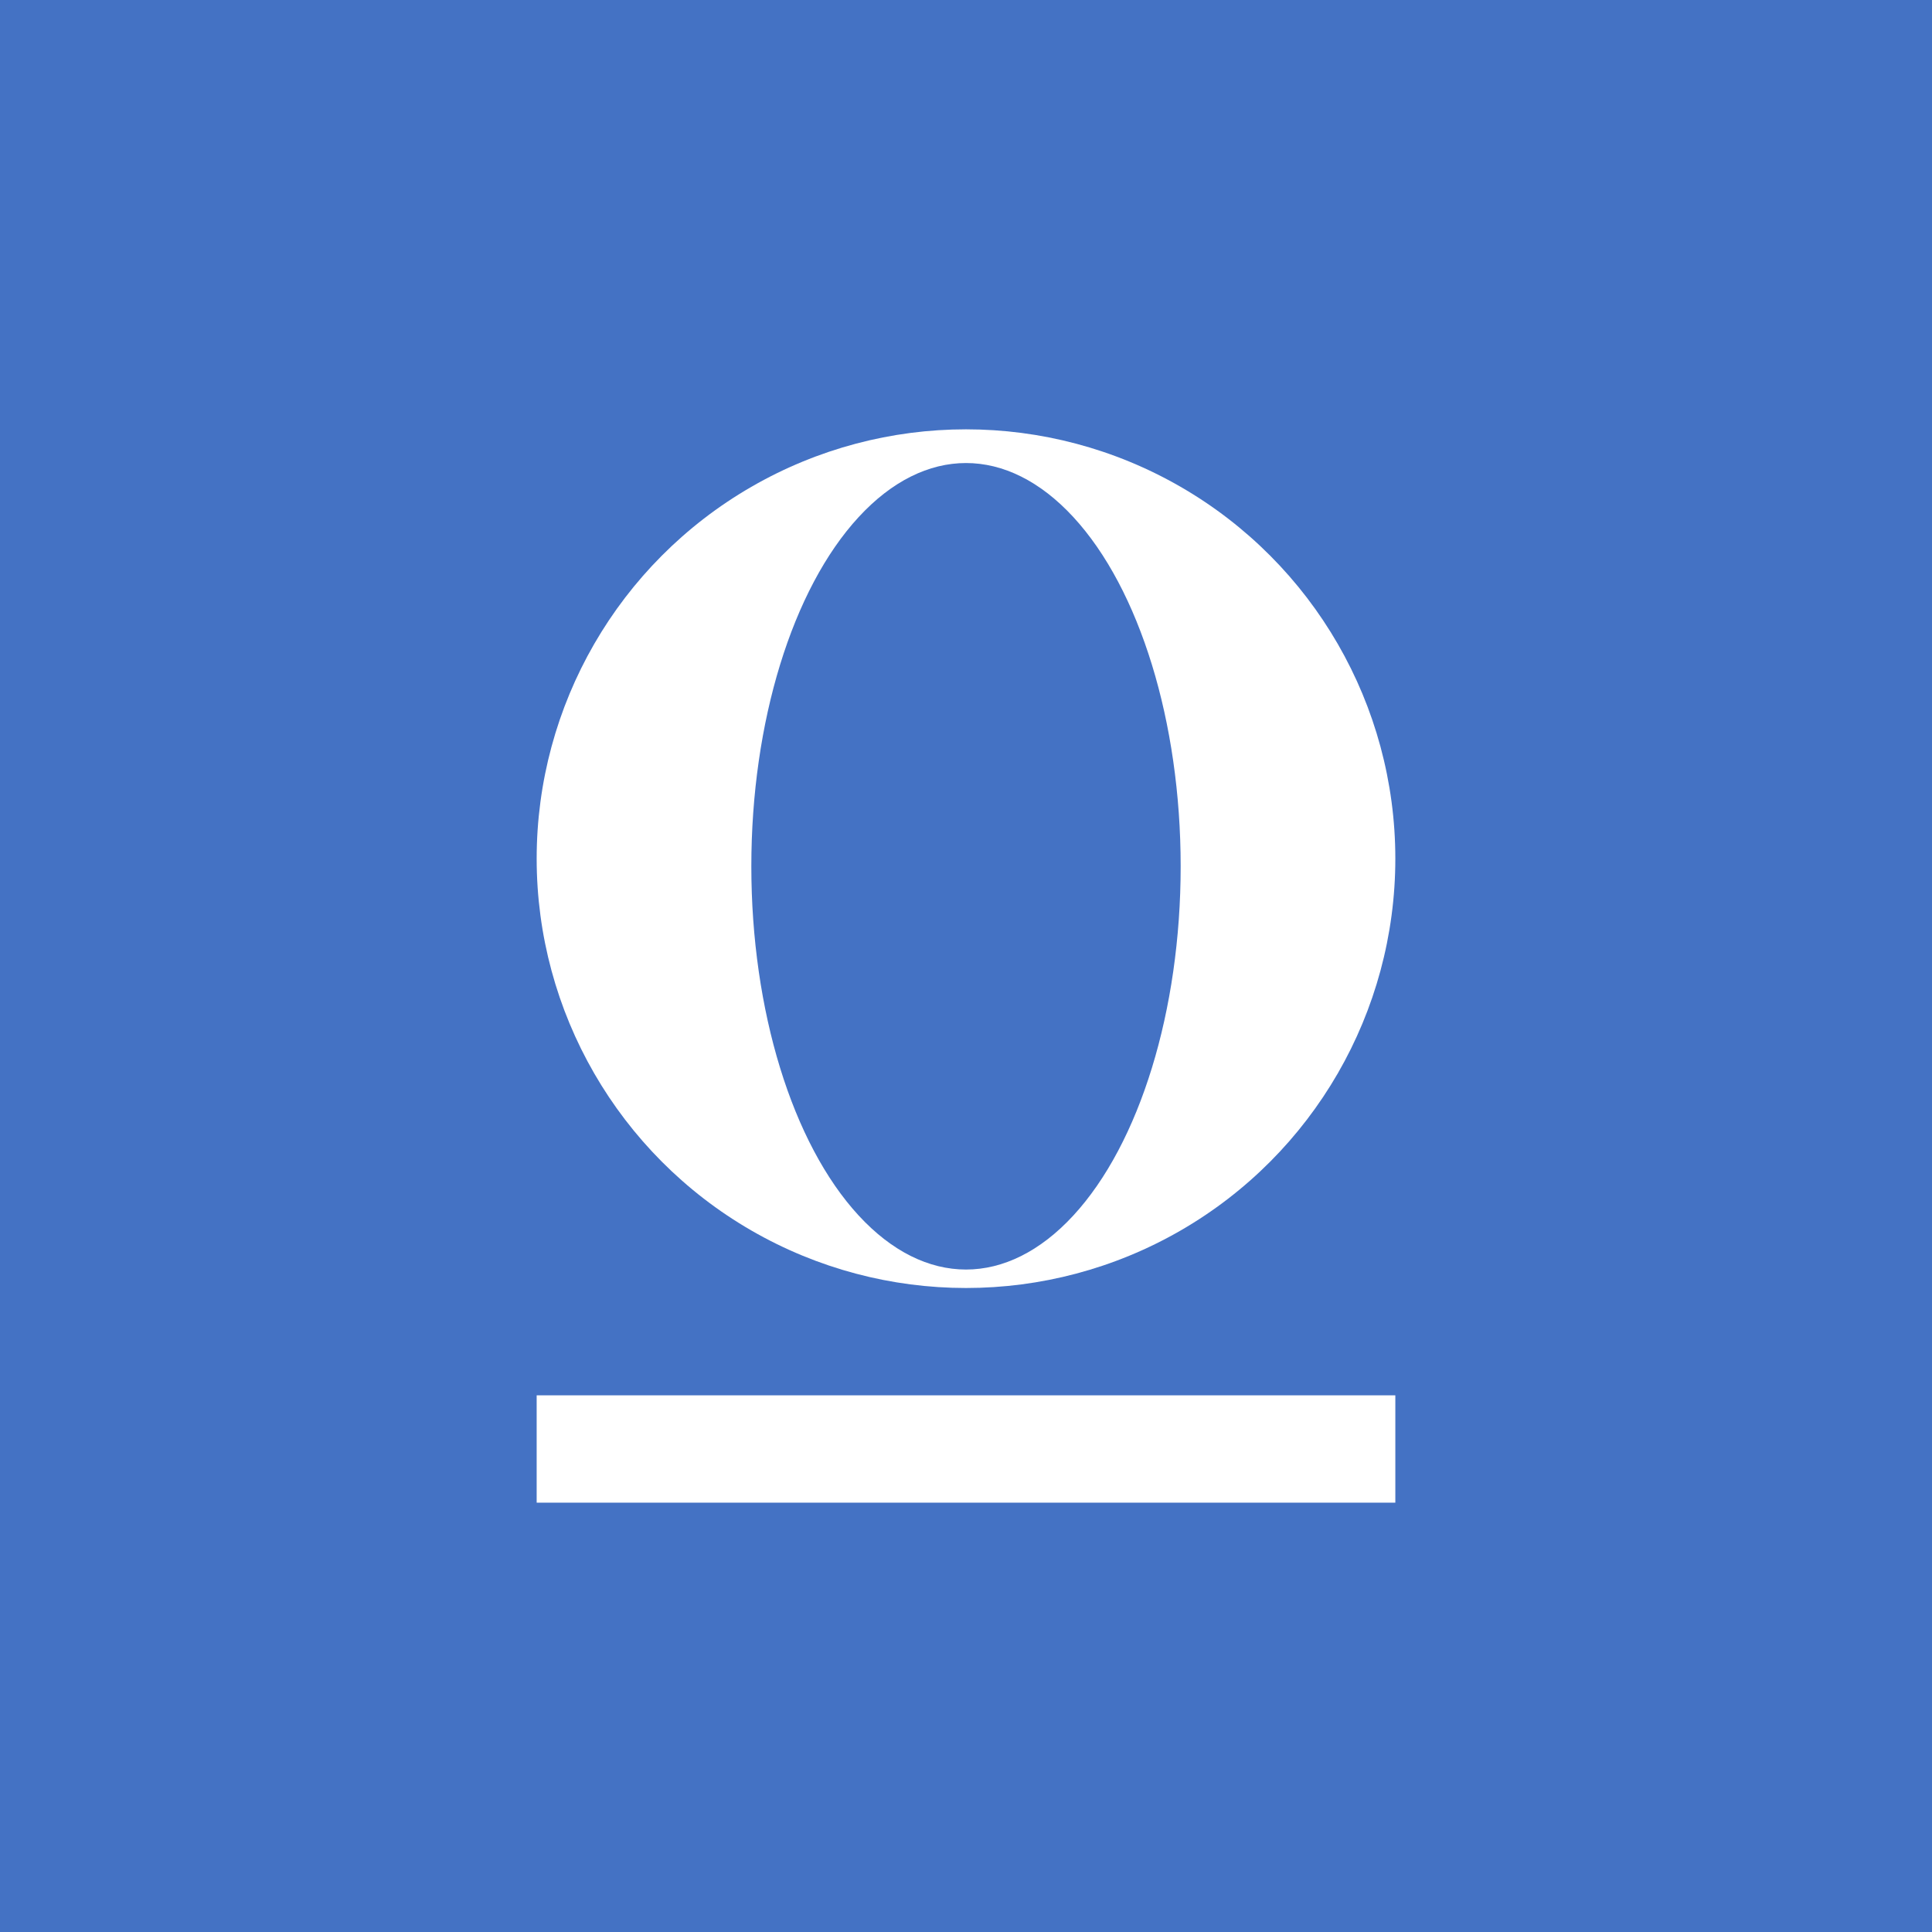
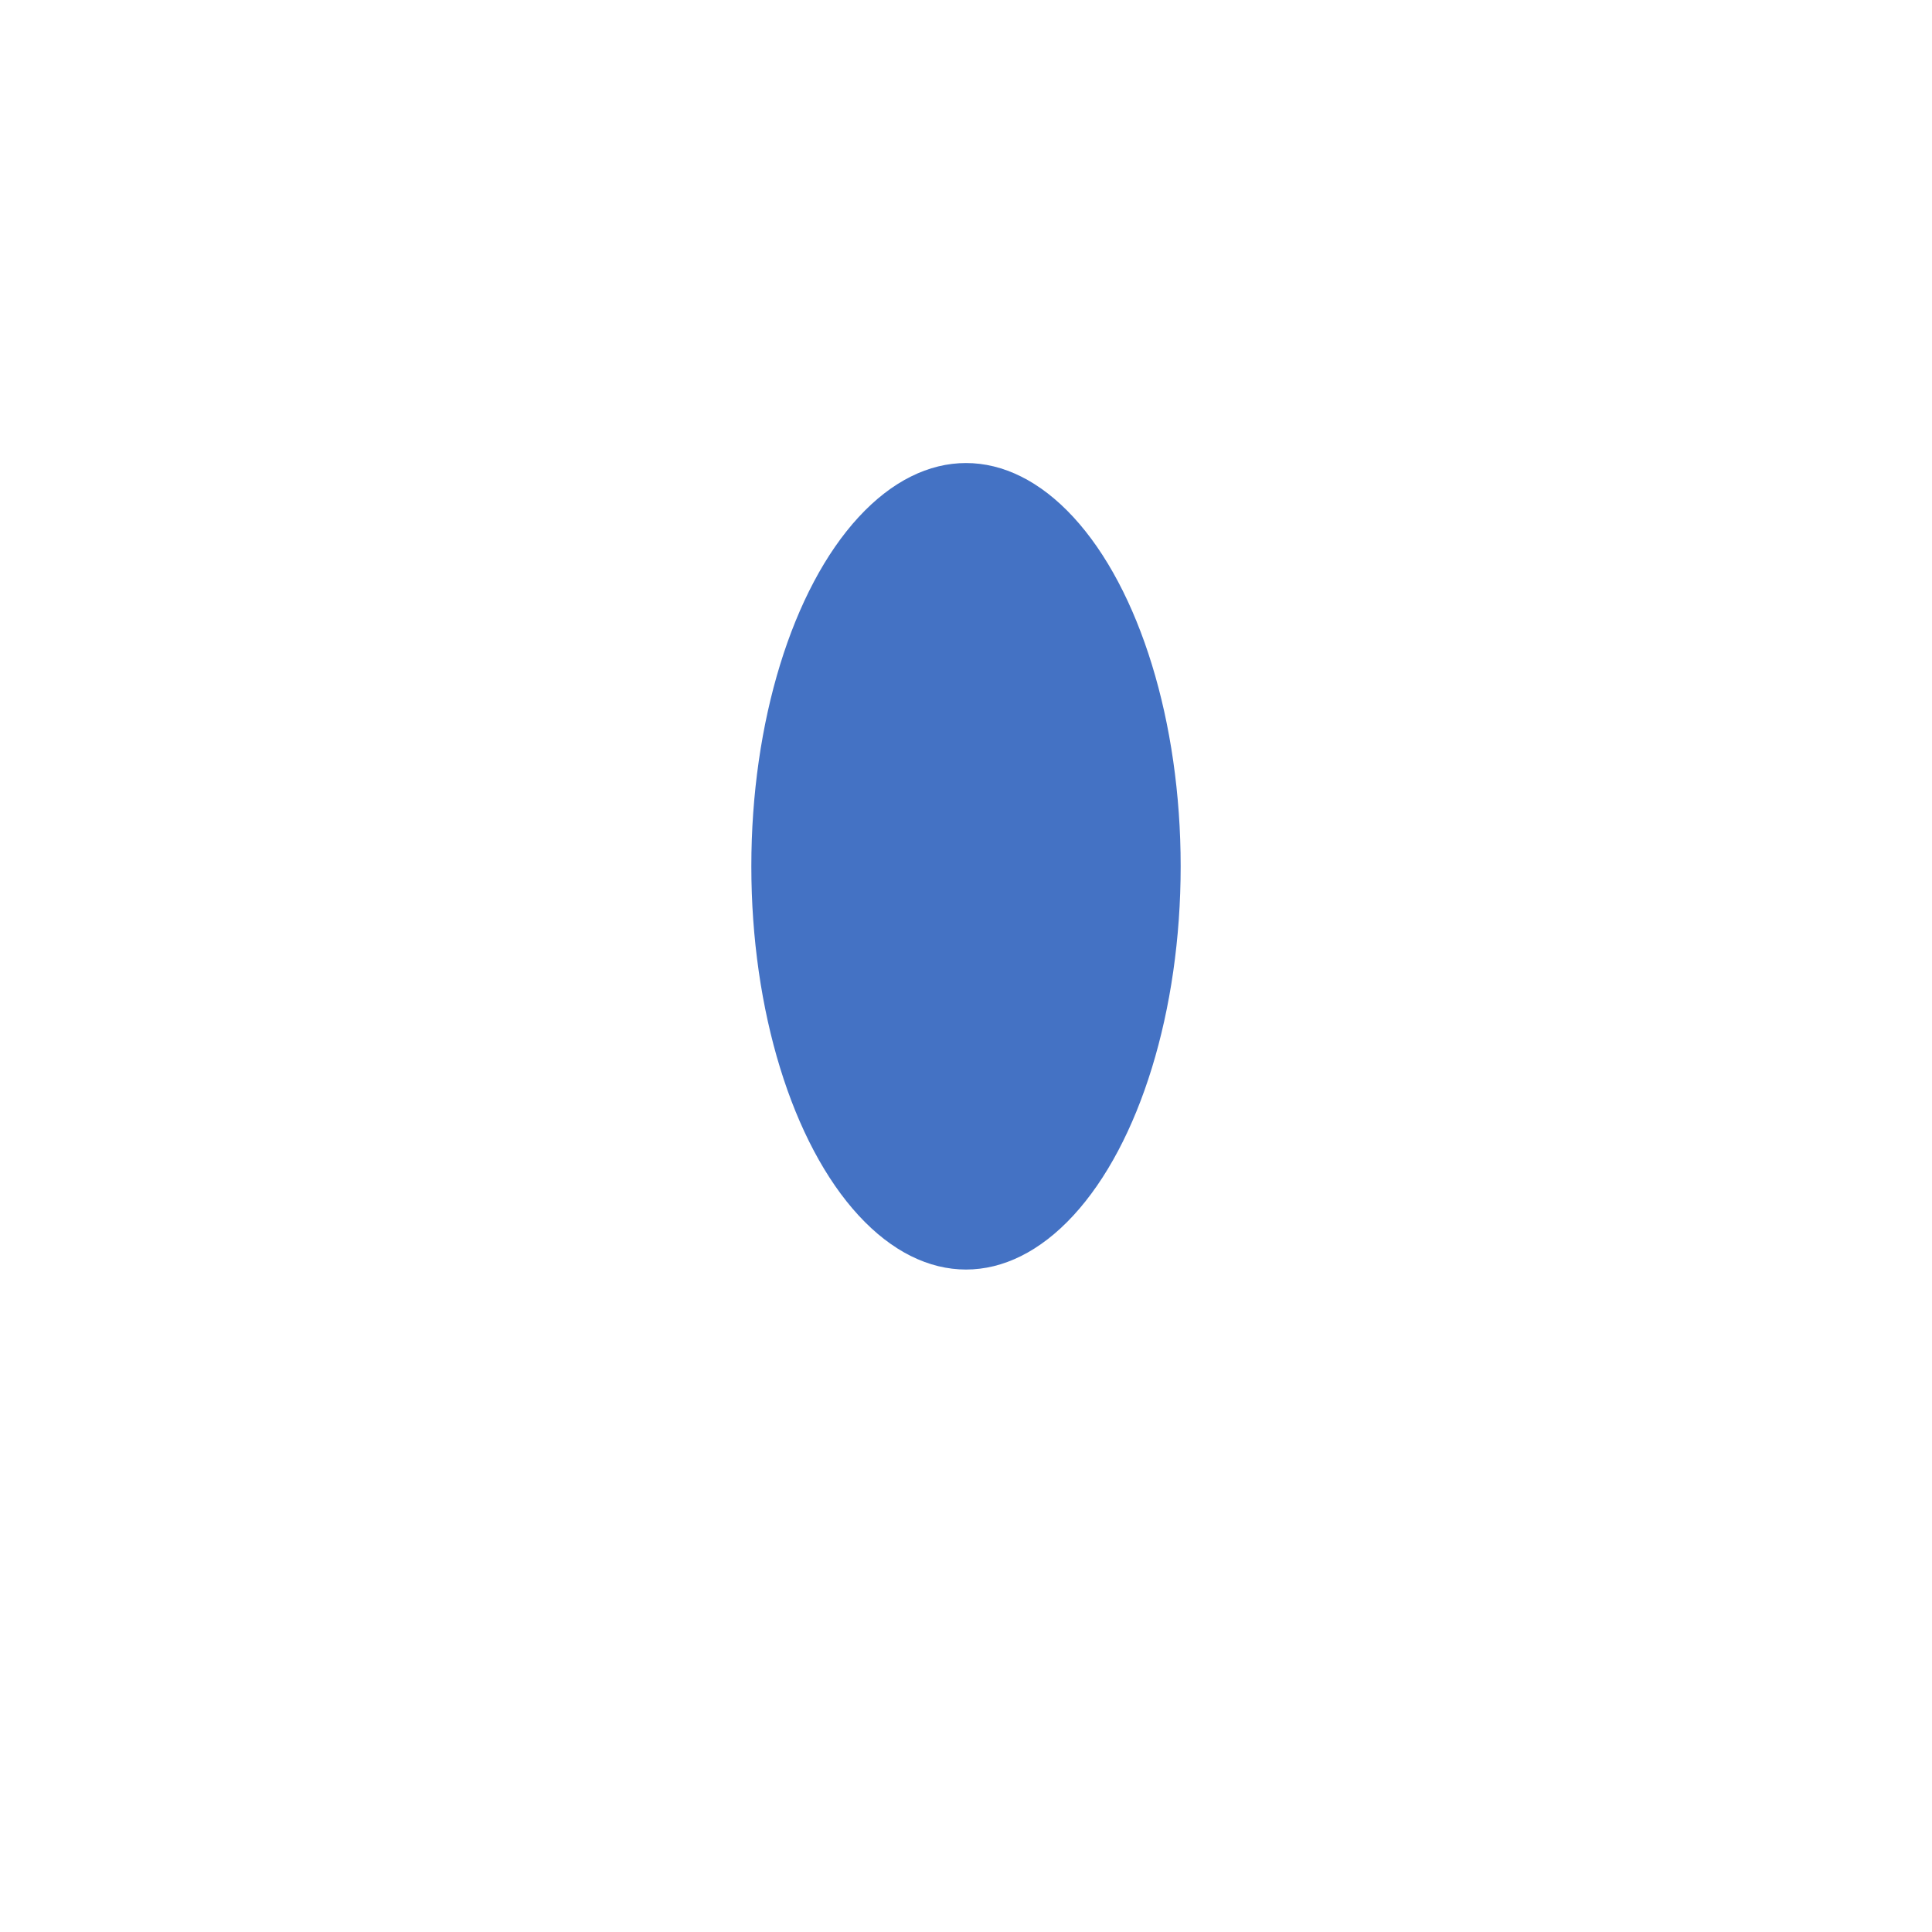
<svg xmlns="http://www.w3.org/2000/svg" width="18" height="18">
-   <path fill="#4472C4" d="M0 0h18v18H0z" />
-   <circle cx="9" cy="8" r="4" fill="#fff" />
  <ellipse cx="9" cy="8.071" rx="2" ry="3.757" fill="#4472C4" />
  <path fill="#fff" d="M5 13h8v1H5z" />
</svg>